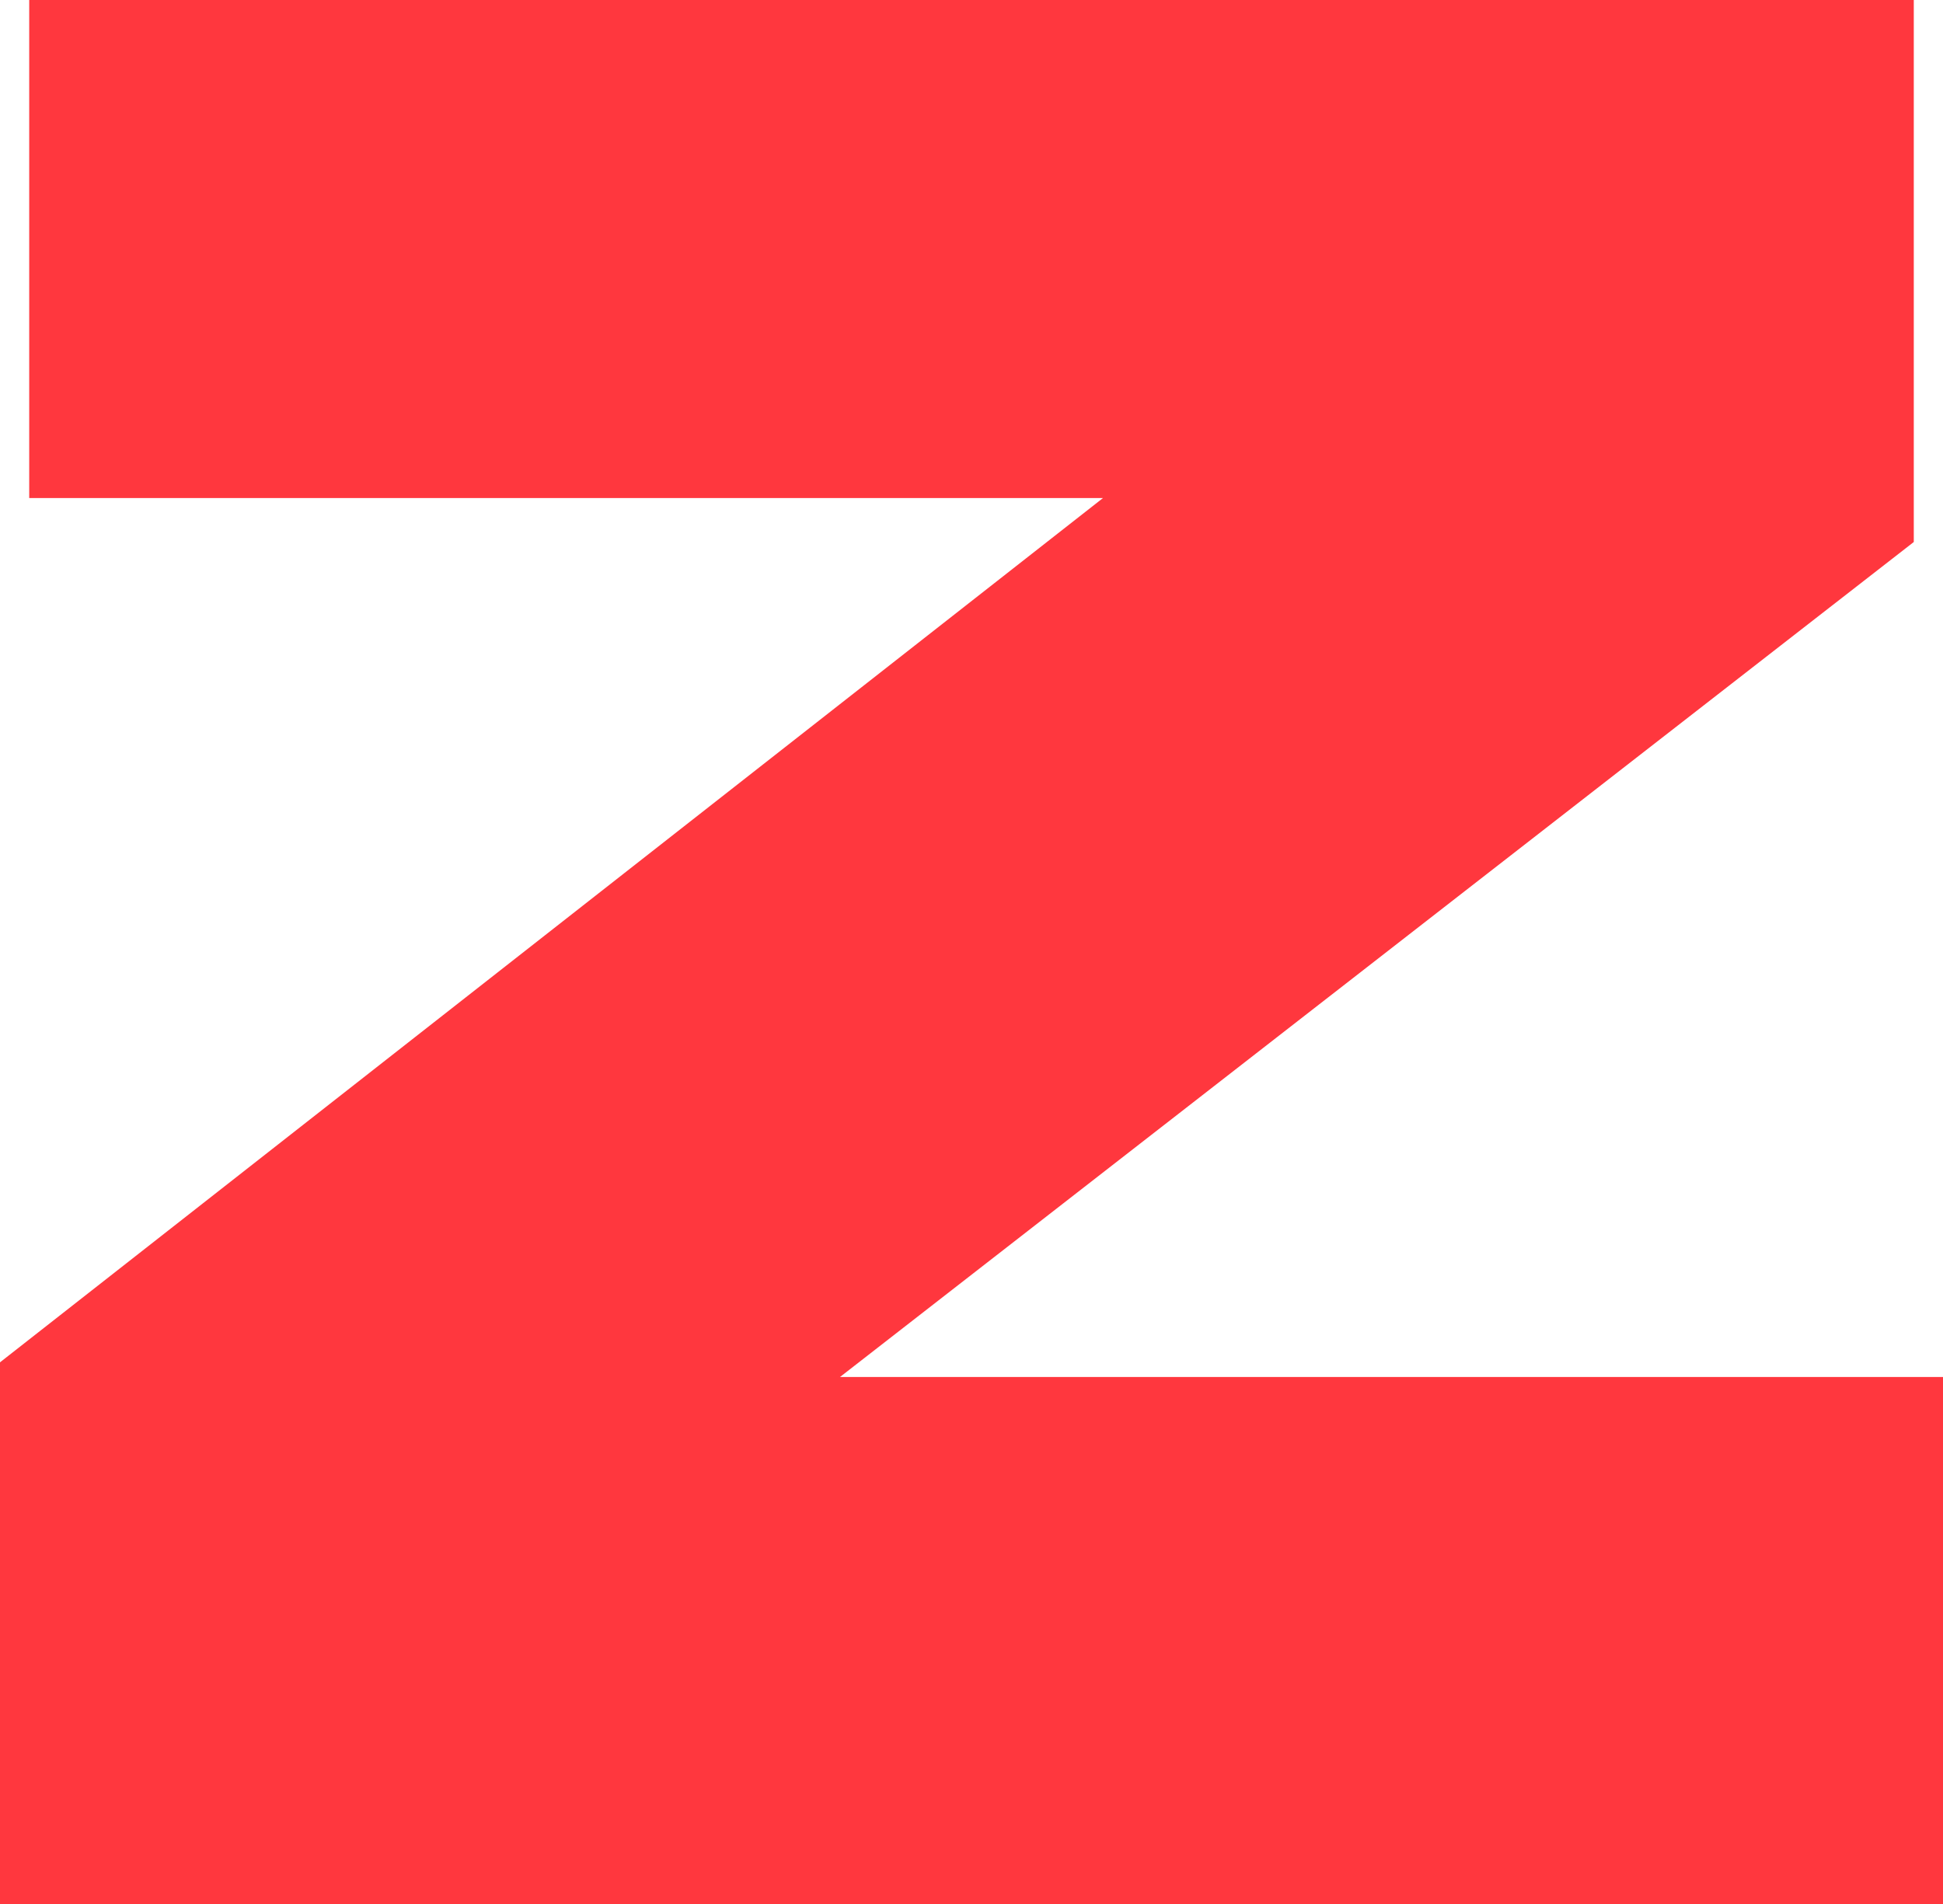
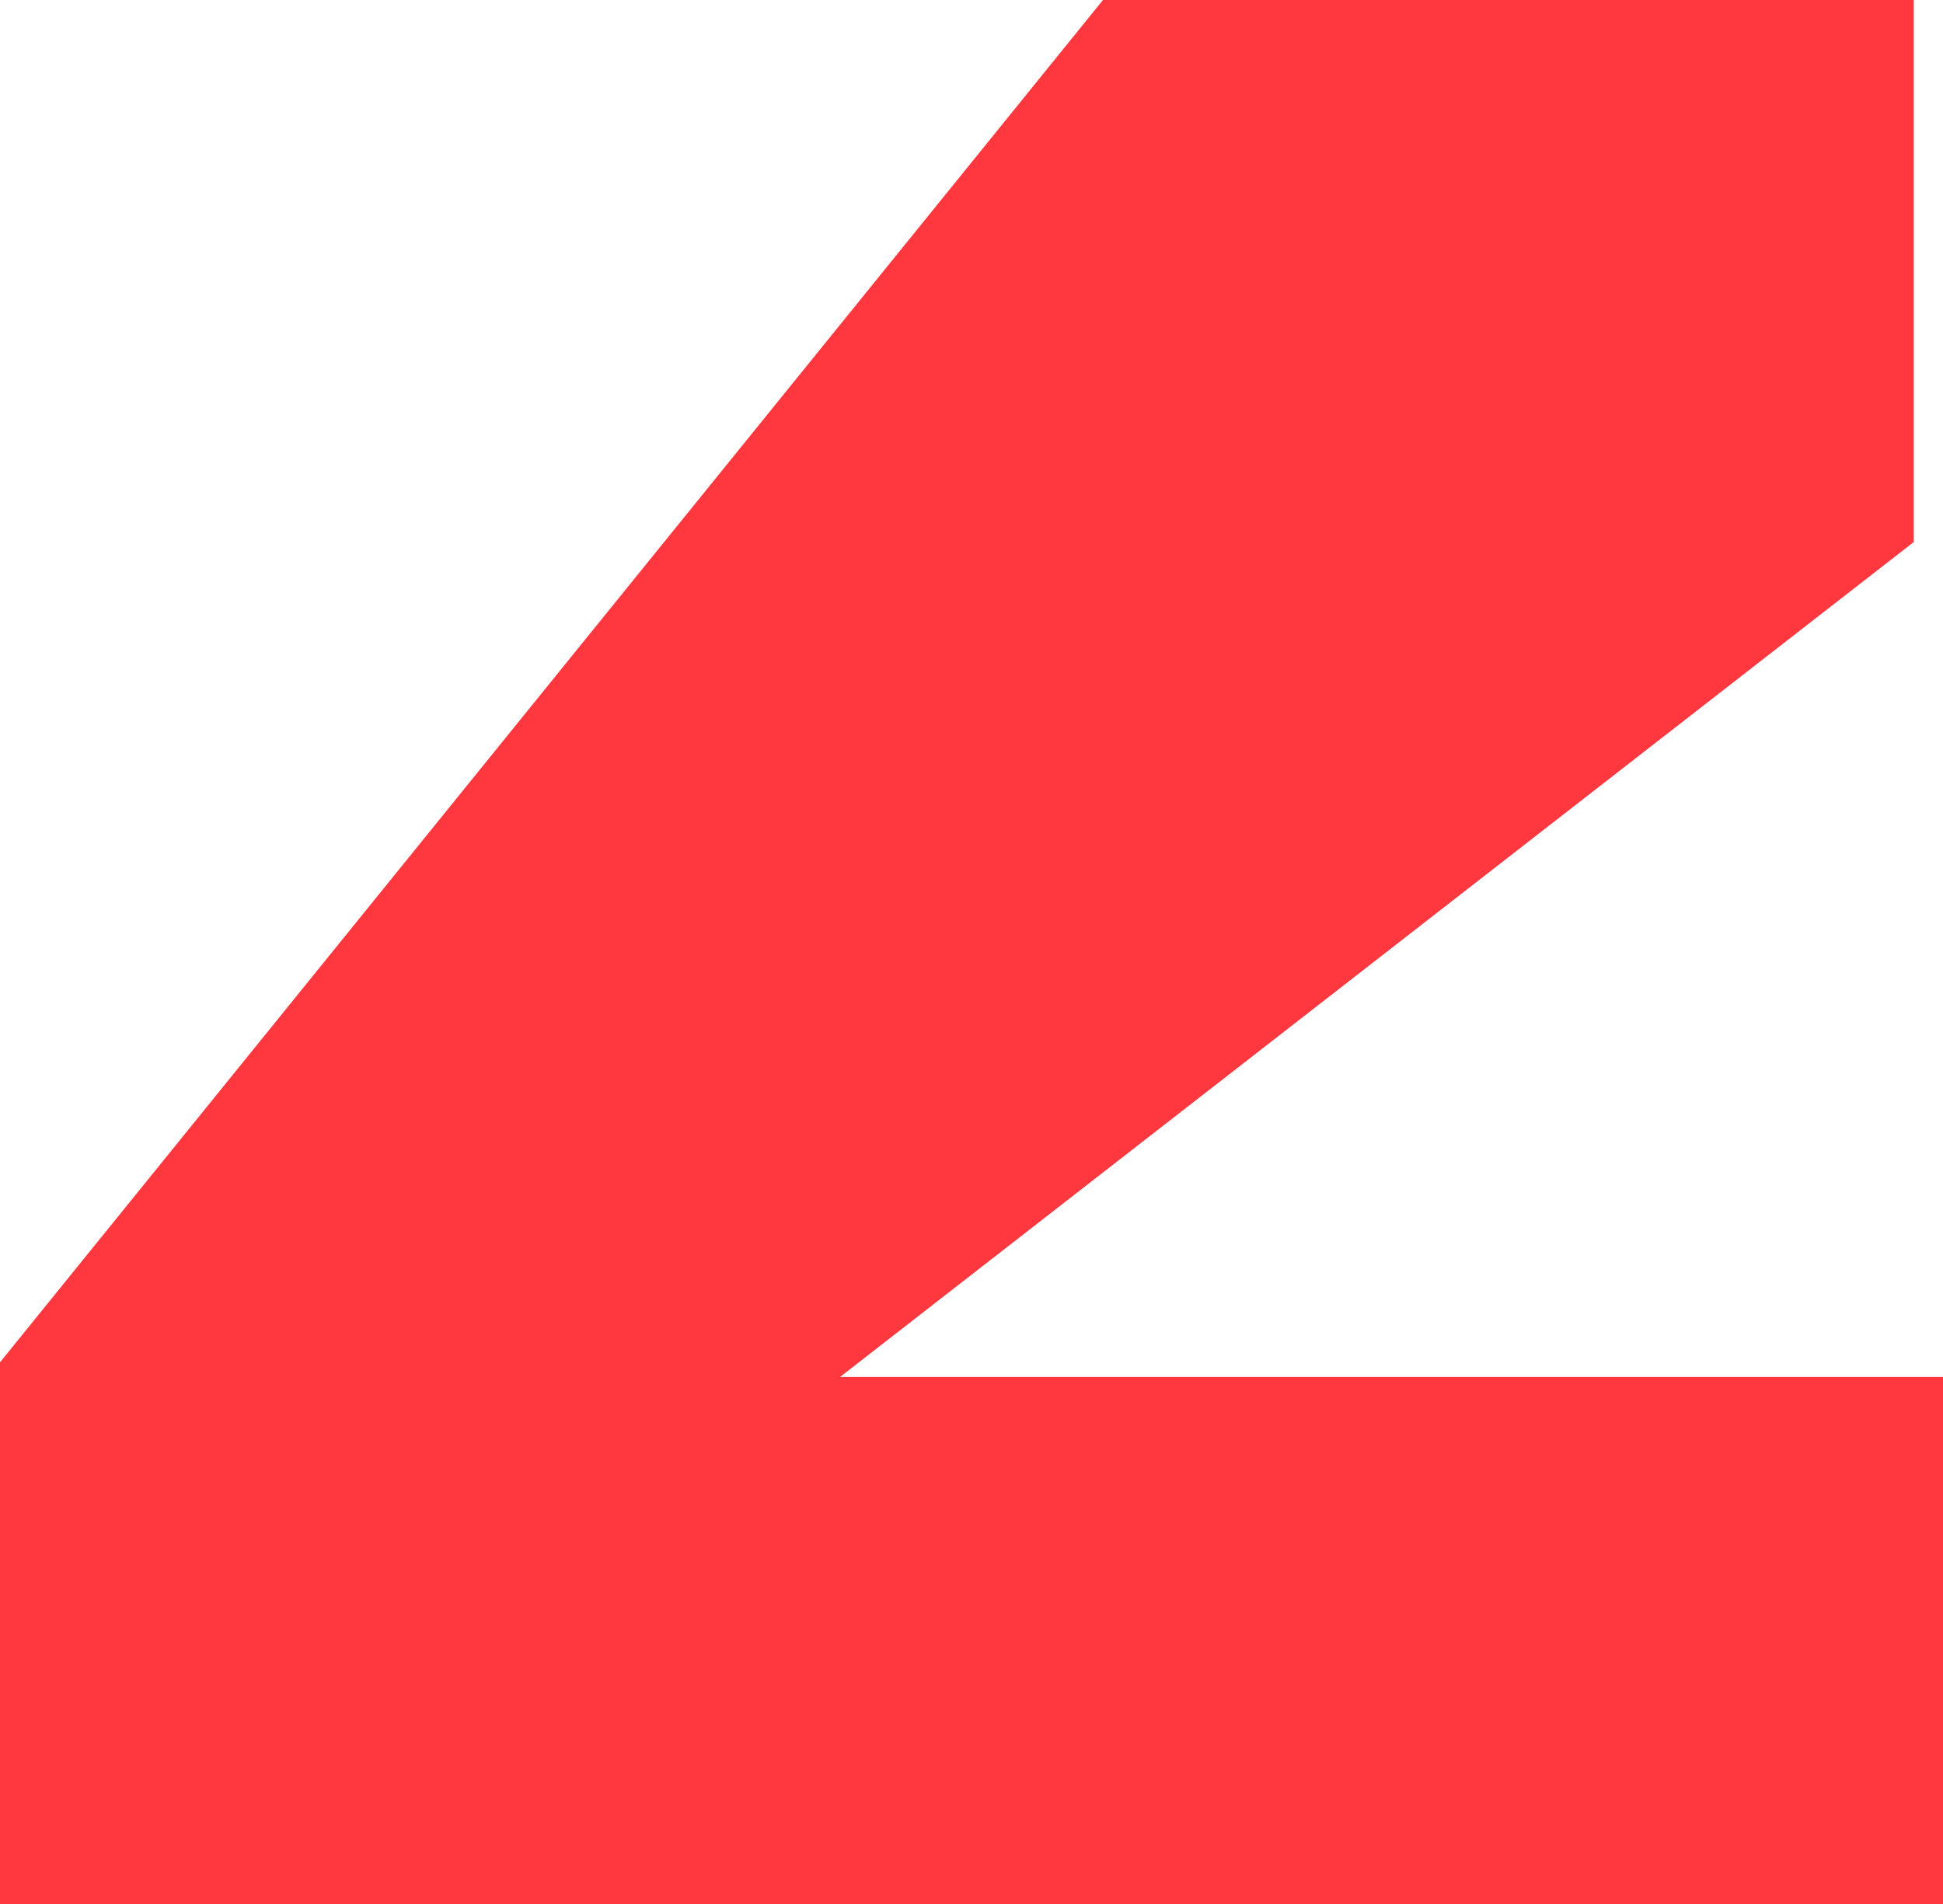
<svg xmlns="http://www.w3.org/2000/svg" width="353" height="346" viewBox="0 0 353 346" fill="none">
-   <path d="M353 250.185H152.613L347.692 98.477V0H5.308V90.492H200.387L0 247.523V346H353V250.185Z" fill="#FF373E" />
+   <path d="M353 250.185H152.613L347.692 98.477V0H5.308H200.387L0 247.523V346H353V250.185Z" fill="#FF373E" />
</svg>